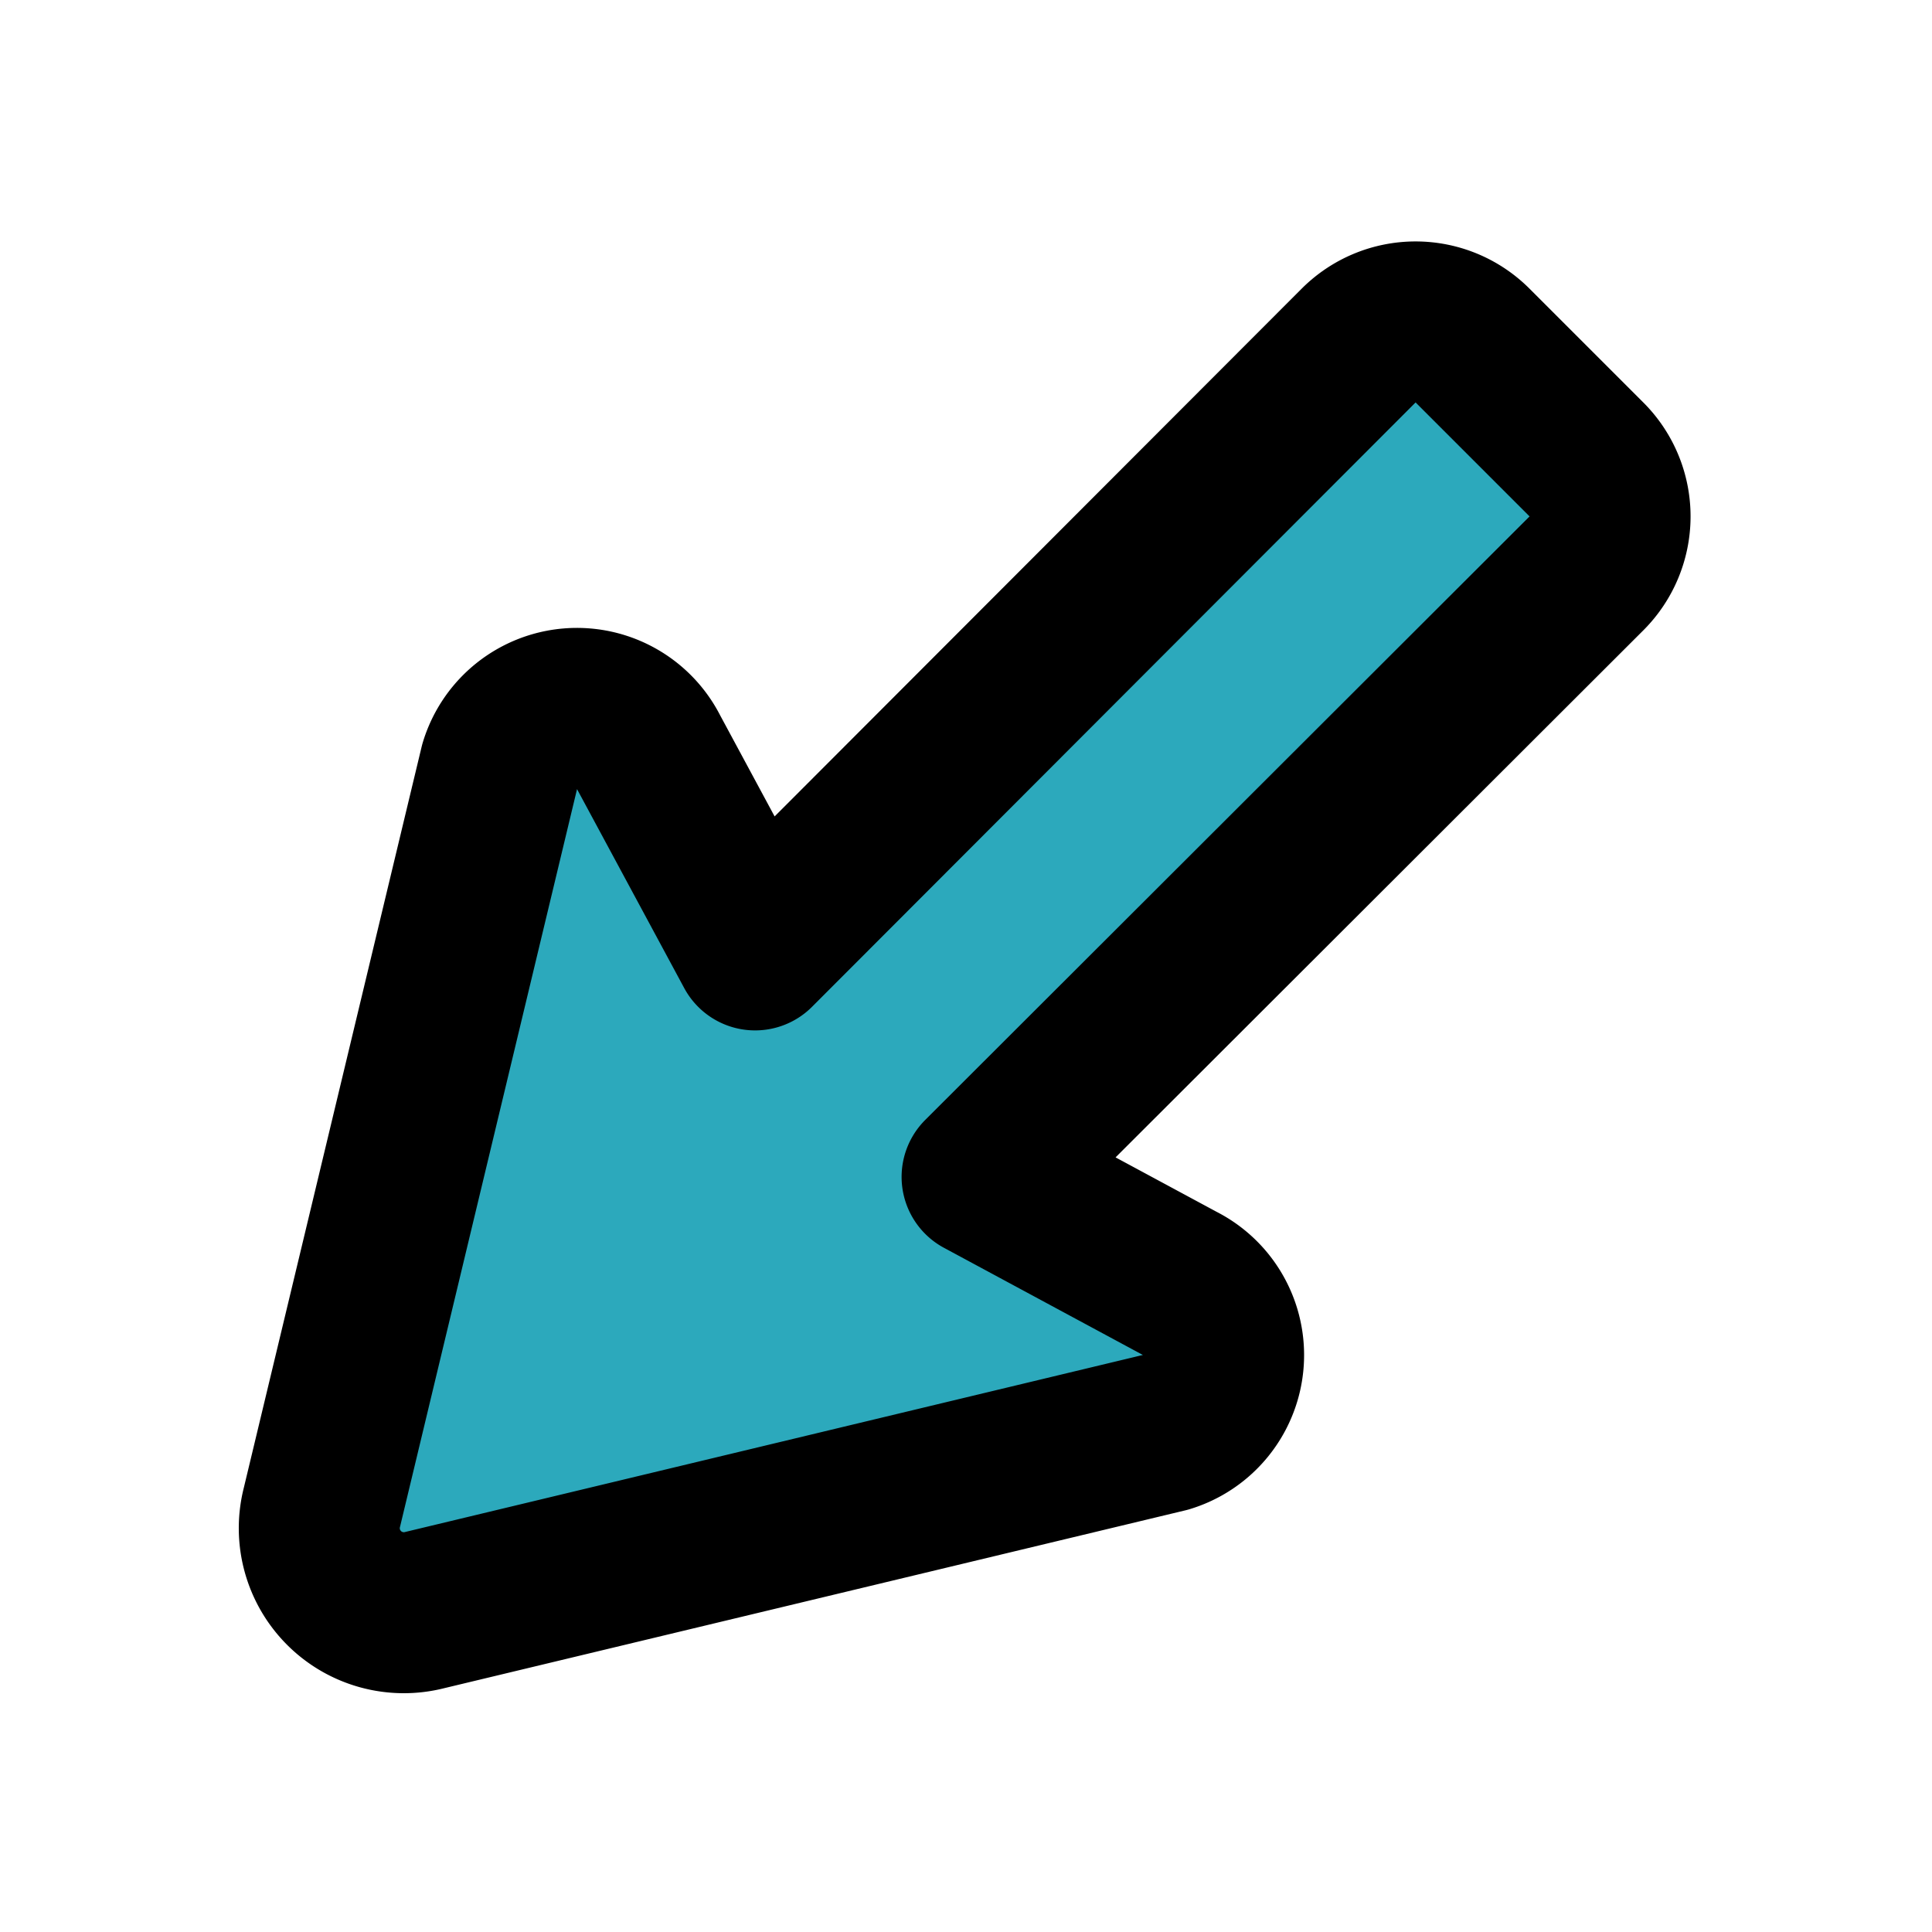
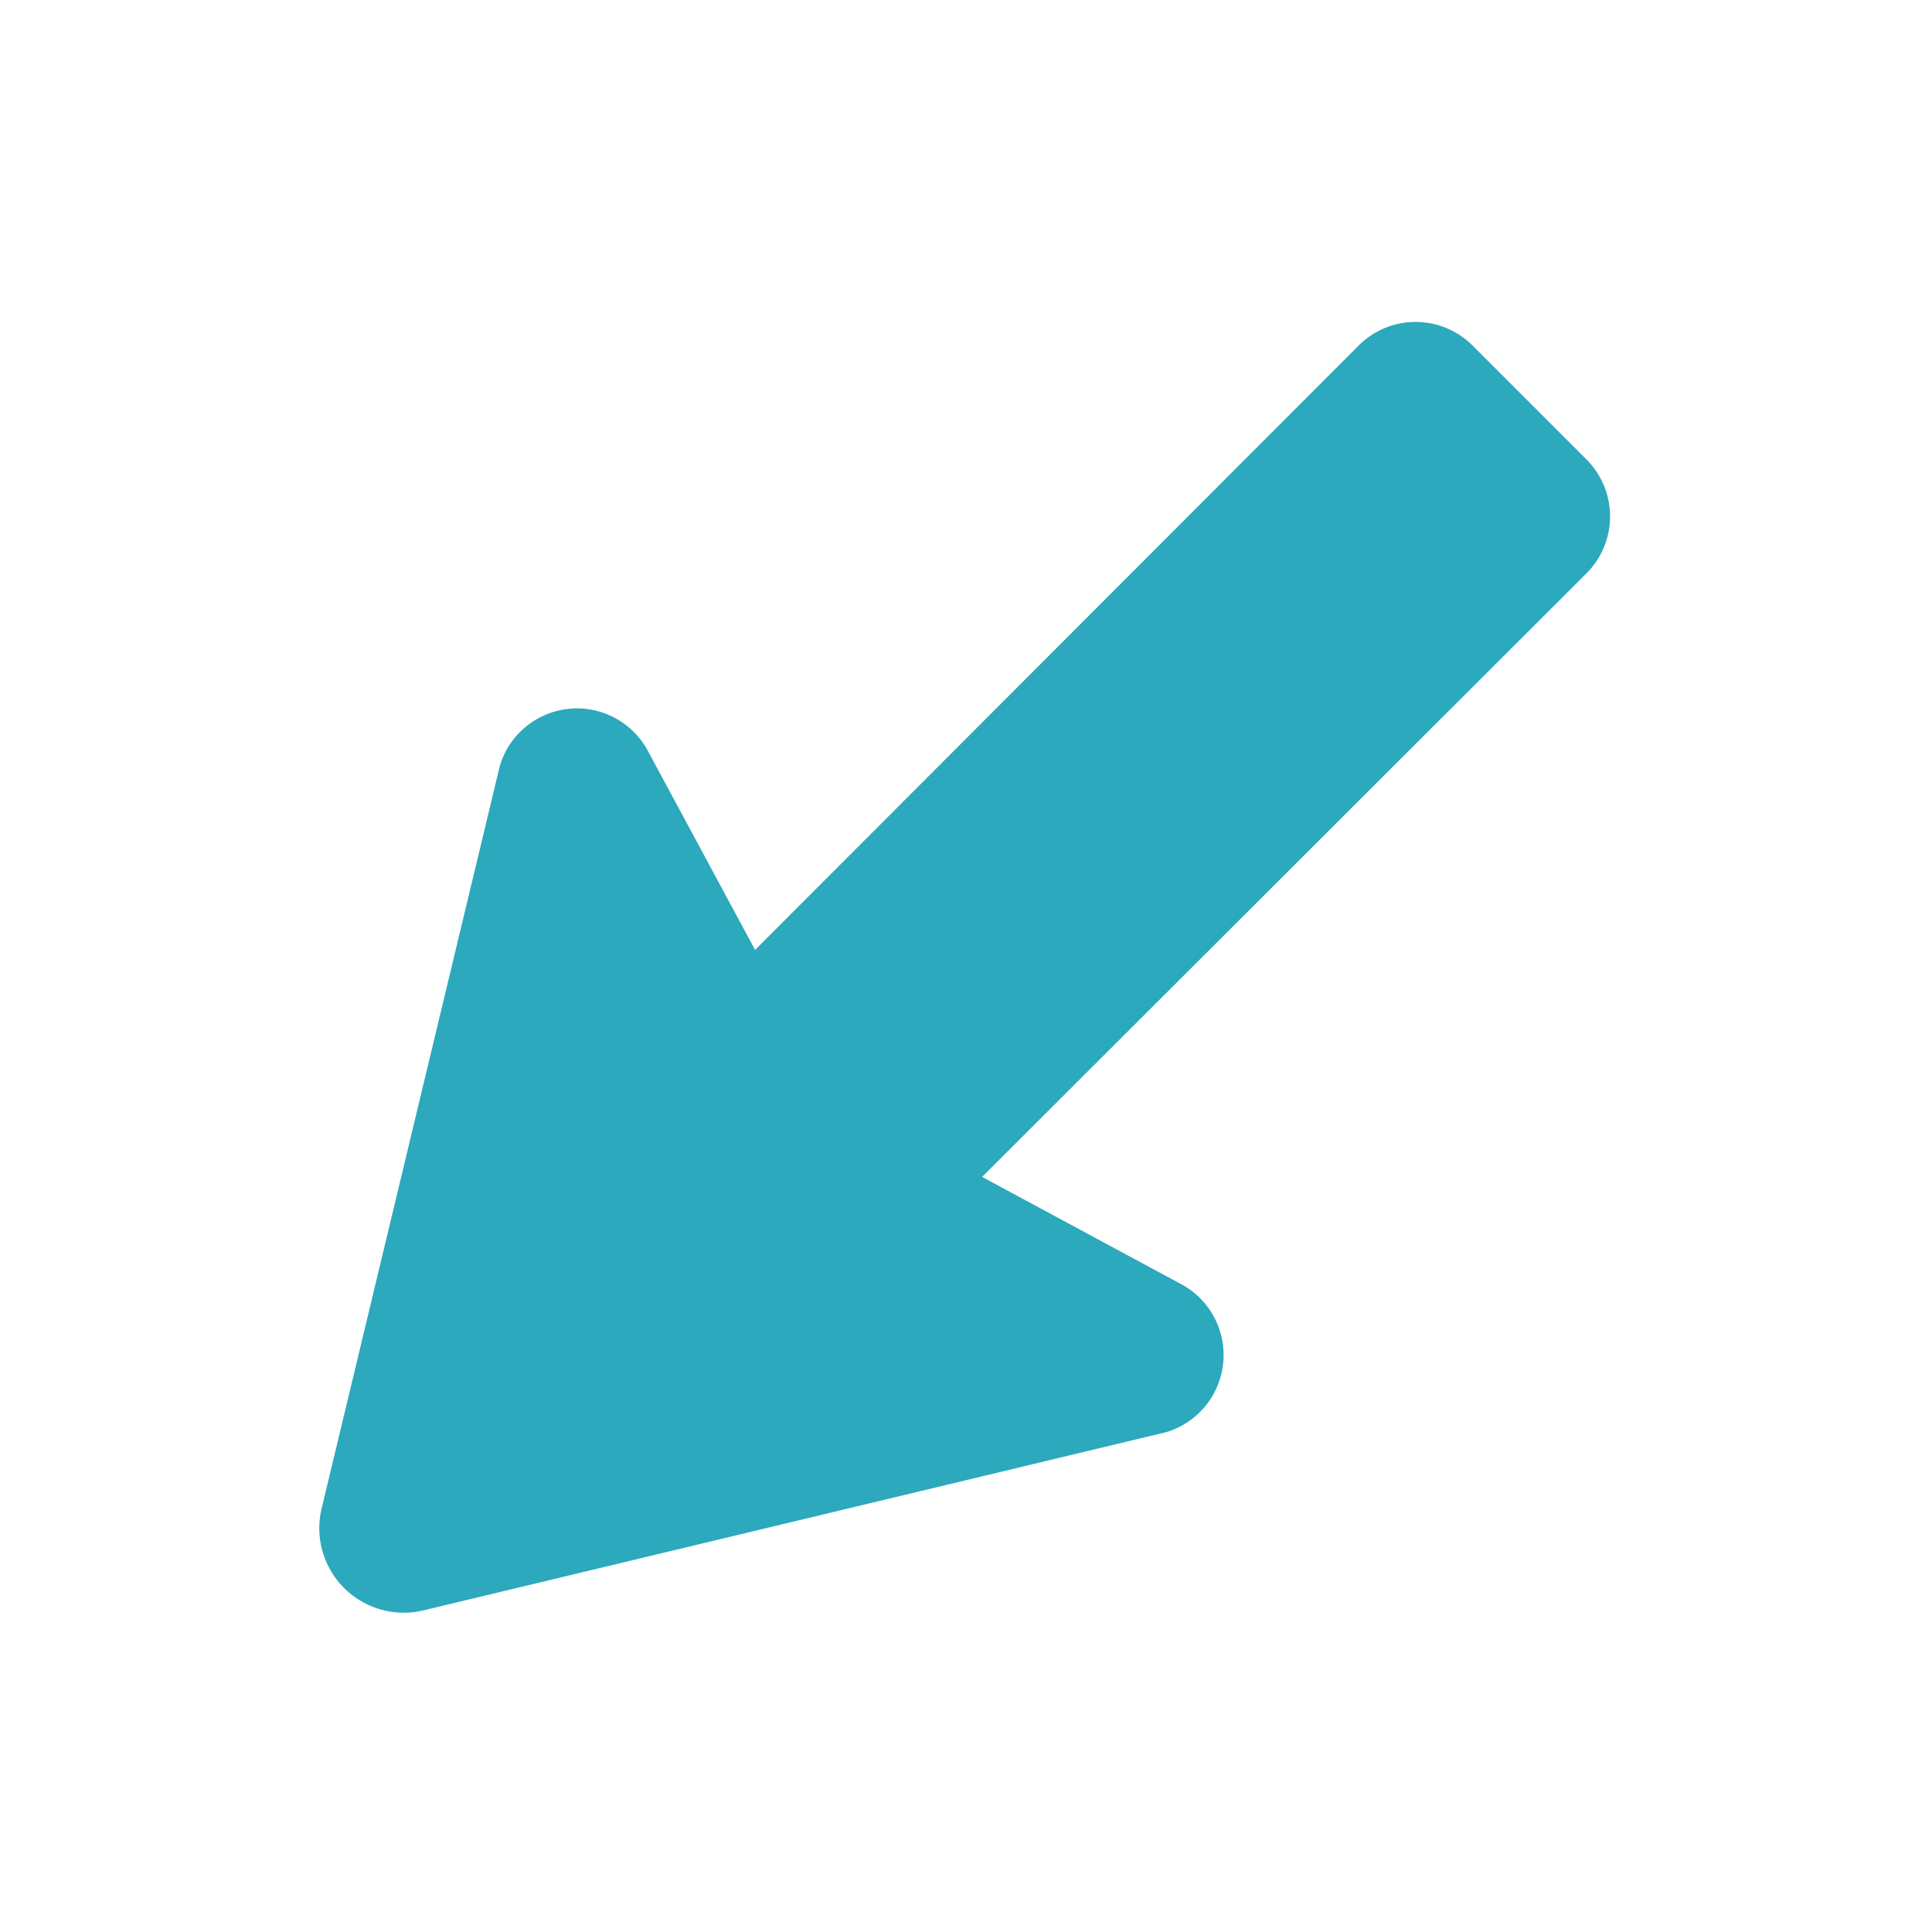
<svg xmlns="http://www.w3.org/2000/svg" fill="#000000" width="800px" height="800px" viewBox="0 0 24 24" id="cursor-down-left-2" data-name="Flat Line" class="icon flat-line">
  <path id="secondary" d="M19.71,7.12l-7.51,7.5,2.45,1.32a1,1,0,0,1-.16,1.85L5.28,20A1.05,1.05,0,0,1,4,18.72L6.21,9.51a1,1,0,0,1,1.85-.16L9.38,11.8l7.5-7.51a1,1,0,0,1,1.41,0l1.42,1.42A1,1,0,0,1,19.71,7.12Z" style="fill: rgb(44, 169, 188); stroke-width: 2;" />
-   <path id="primary" d="M19.71,7.12l-7.51,7.5,2.45,1.32a1,1,0,0,1-.16,1.85L5.28,20A1.05,1.05,0,0,1,4,18.72L6.21,9.51a1,1,0,0,1,1.85-.16L9.38,11.8l7.5-7.51a1,1,0,0,1,1.41,0l1.42,1.42A1,1,0,0,1,19.71,7.12Z" style="fill: none; stroke: rgb(0, 0, 0); stroke-linecap: round; stroke-linejoin: round; stroke-width: 2;" />
</svg>